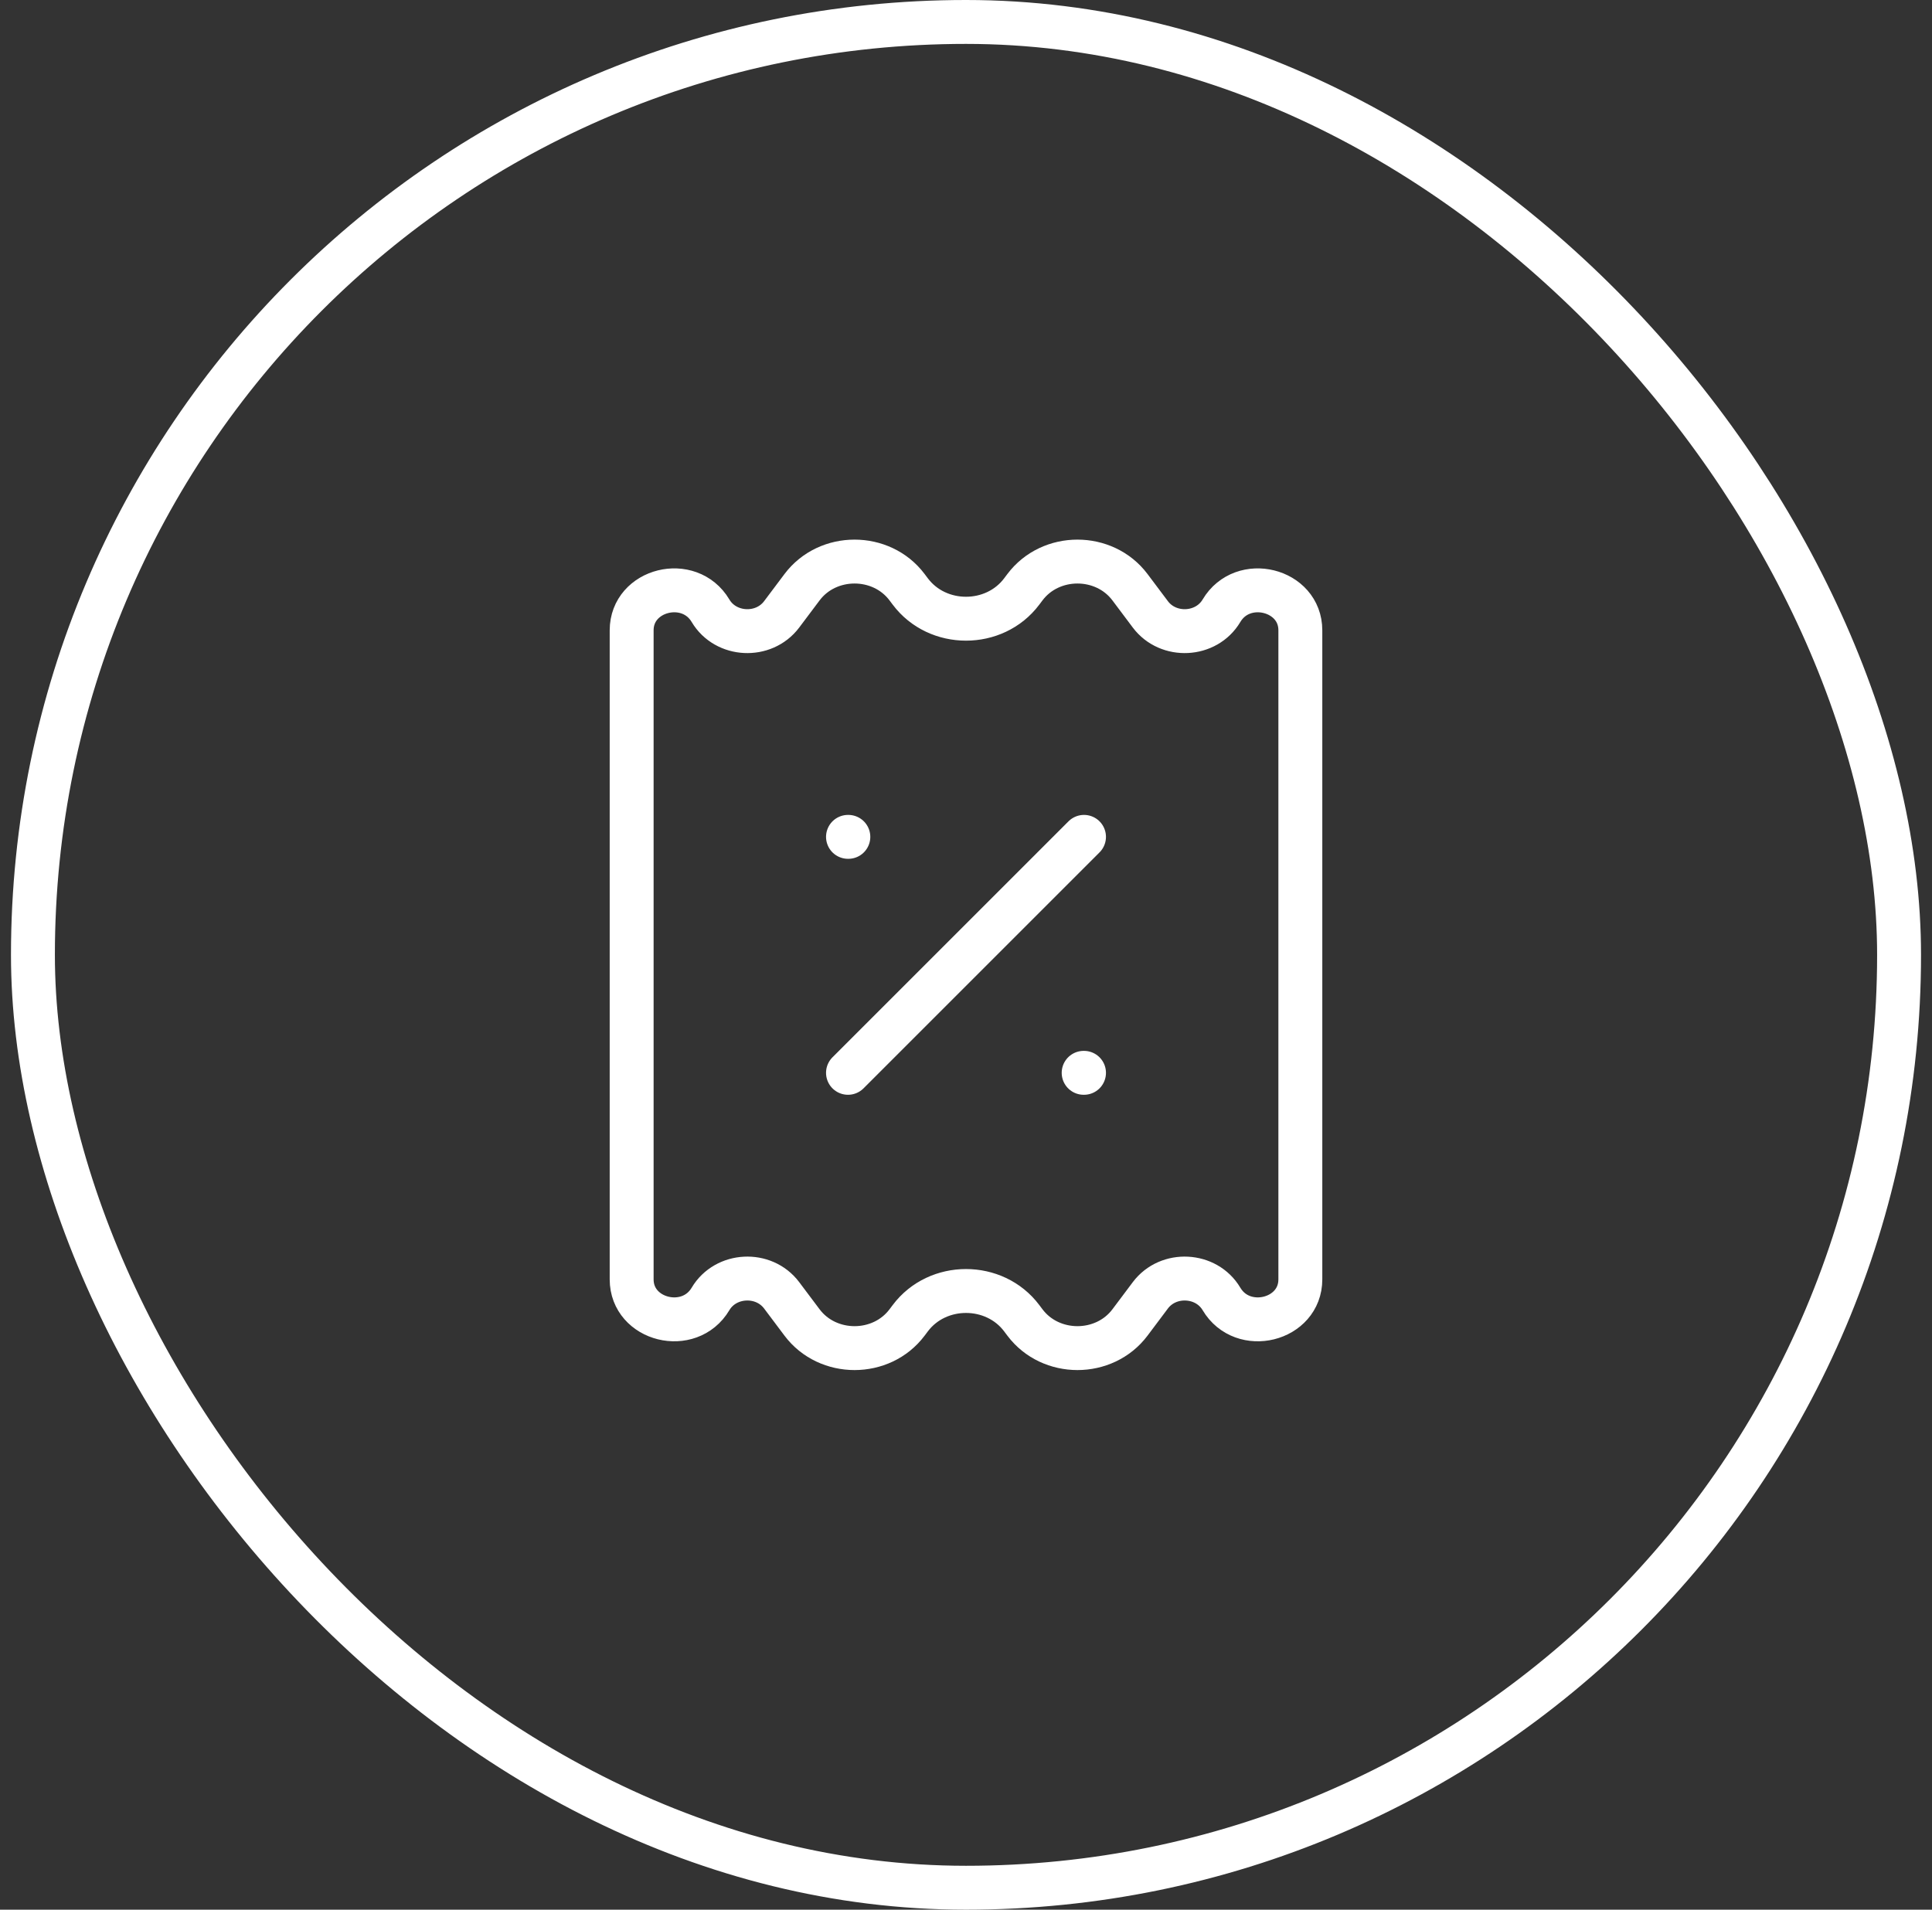
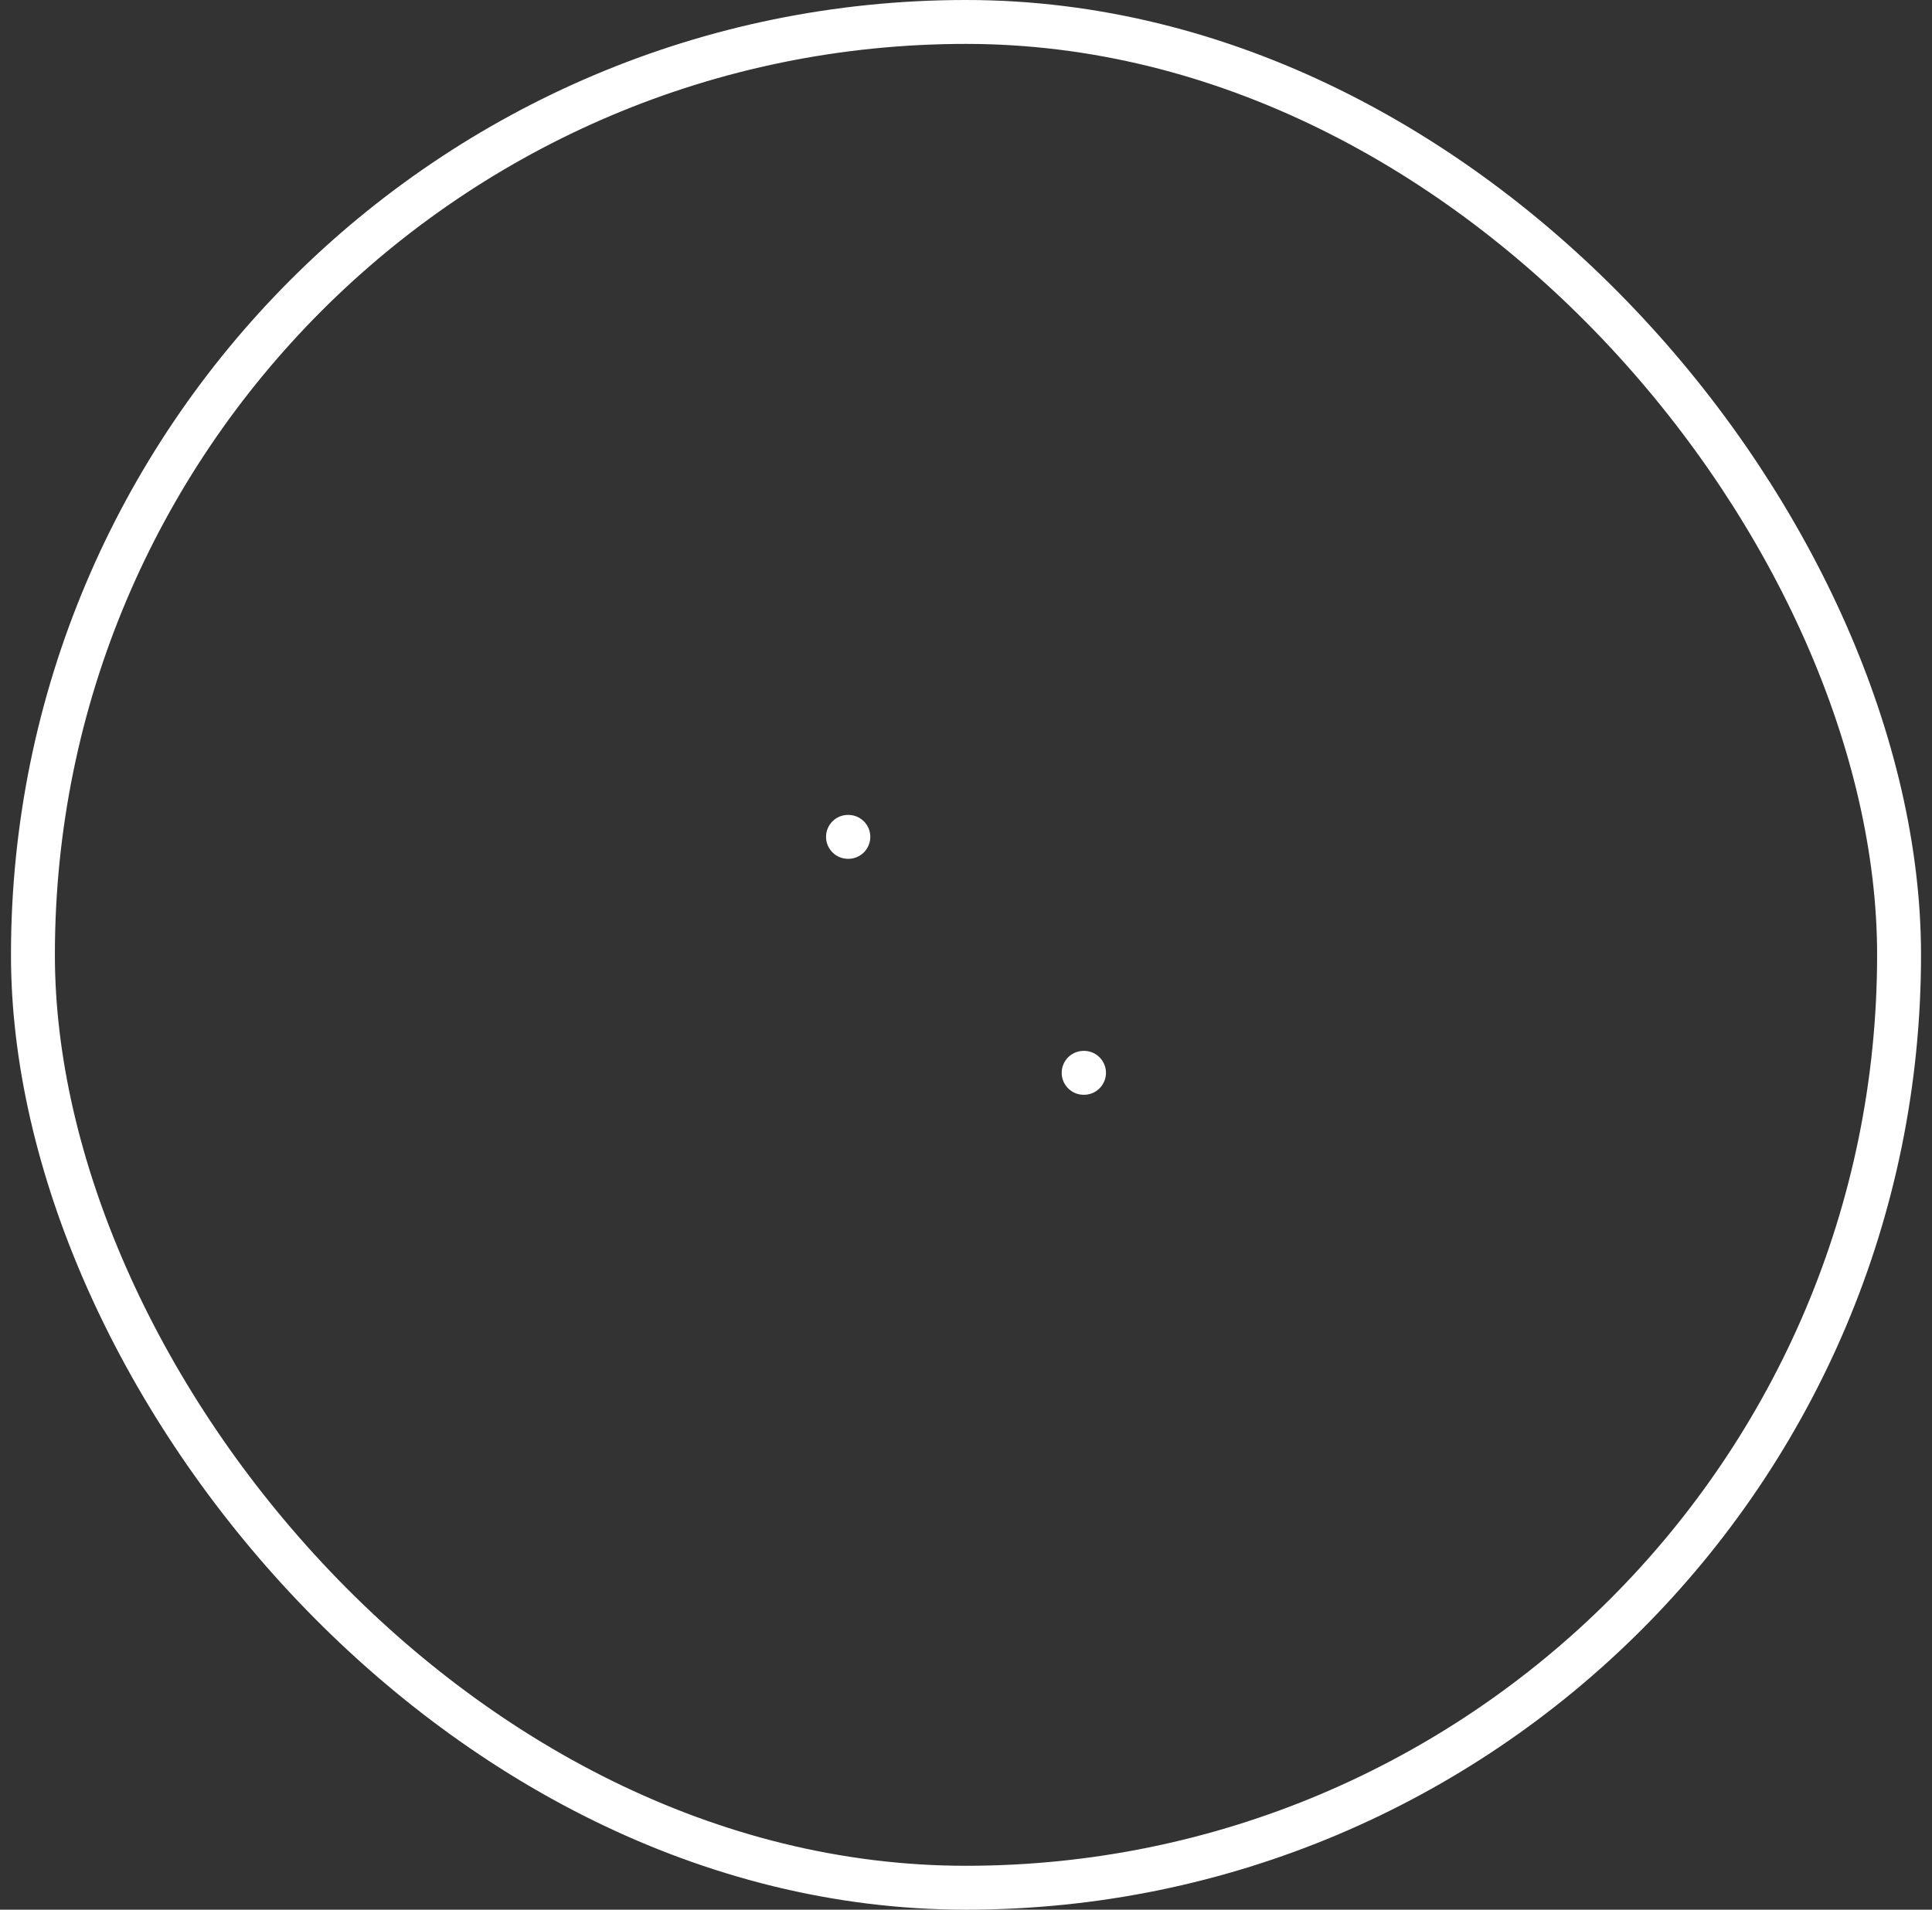
<svg xmlns="http://www.w3.org/2000/svg" width="88" height="87" viewBox="0 0 88 87" fill="none">
  <rect x="0" y="0" width="88" height="87" fill="#333333" stroke="none" />
  <rect x="1.5" y="1" width="85" height="85" rx="42.5" stroke="white" stroke-width="2" />
-   <path d="M36.532 60.248L35.603 59.011C34.787 57.925 33.054 58.013 32.364 59.175C31.397 60.807 28.771 60.156 28.771 58.285V28.715C28.771 26.844 31.397 26.193 32.364 27.825C33.054 28.988 34.787 29.075 35.603 27.989L36.532 26.752C37.702 25.194 40.146 25.194 41.316 26.752L41.462 26.946C42.703 28.6 45.297 28.6 46.538 26.946L46.684 26.752C47.855 25.194 50.298 25.194 51.469 26.752L52.397 27.989C53.213 29.075 54.946 28.988 55.636 27.825C56.603 26.193 59.229 26.844 59.229 28.715V58.285C59.229 60.157 56.603 60.807 55.636 59.175C54.946 58.013 53.213 57.925 52.397 59.011L51.469 60.248C50.298 61.806 47.855 61.806 46.684 60.248L46.538 60.054C45.297 58.401 42.703 58.401 41.462 60.054L41.316 60.248C40.146 61.806 37.702 61.806 36.532 60.248Z" stroke="white" stroke-width="2" stroke-linejoin="round" />
-   <path d="M49.375 38.125L38.625 48.875" stroke="white" stroke-width="2" stroke-linecap="round" stroke-linejoin="round" />
  <path d="M49.375 48.875H49.359M38.641 38.125H38.625" stroke="white" stroke-width="2" stroke-linecap="round" stroke-linejoin="round" />
</svg>